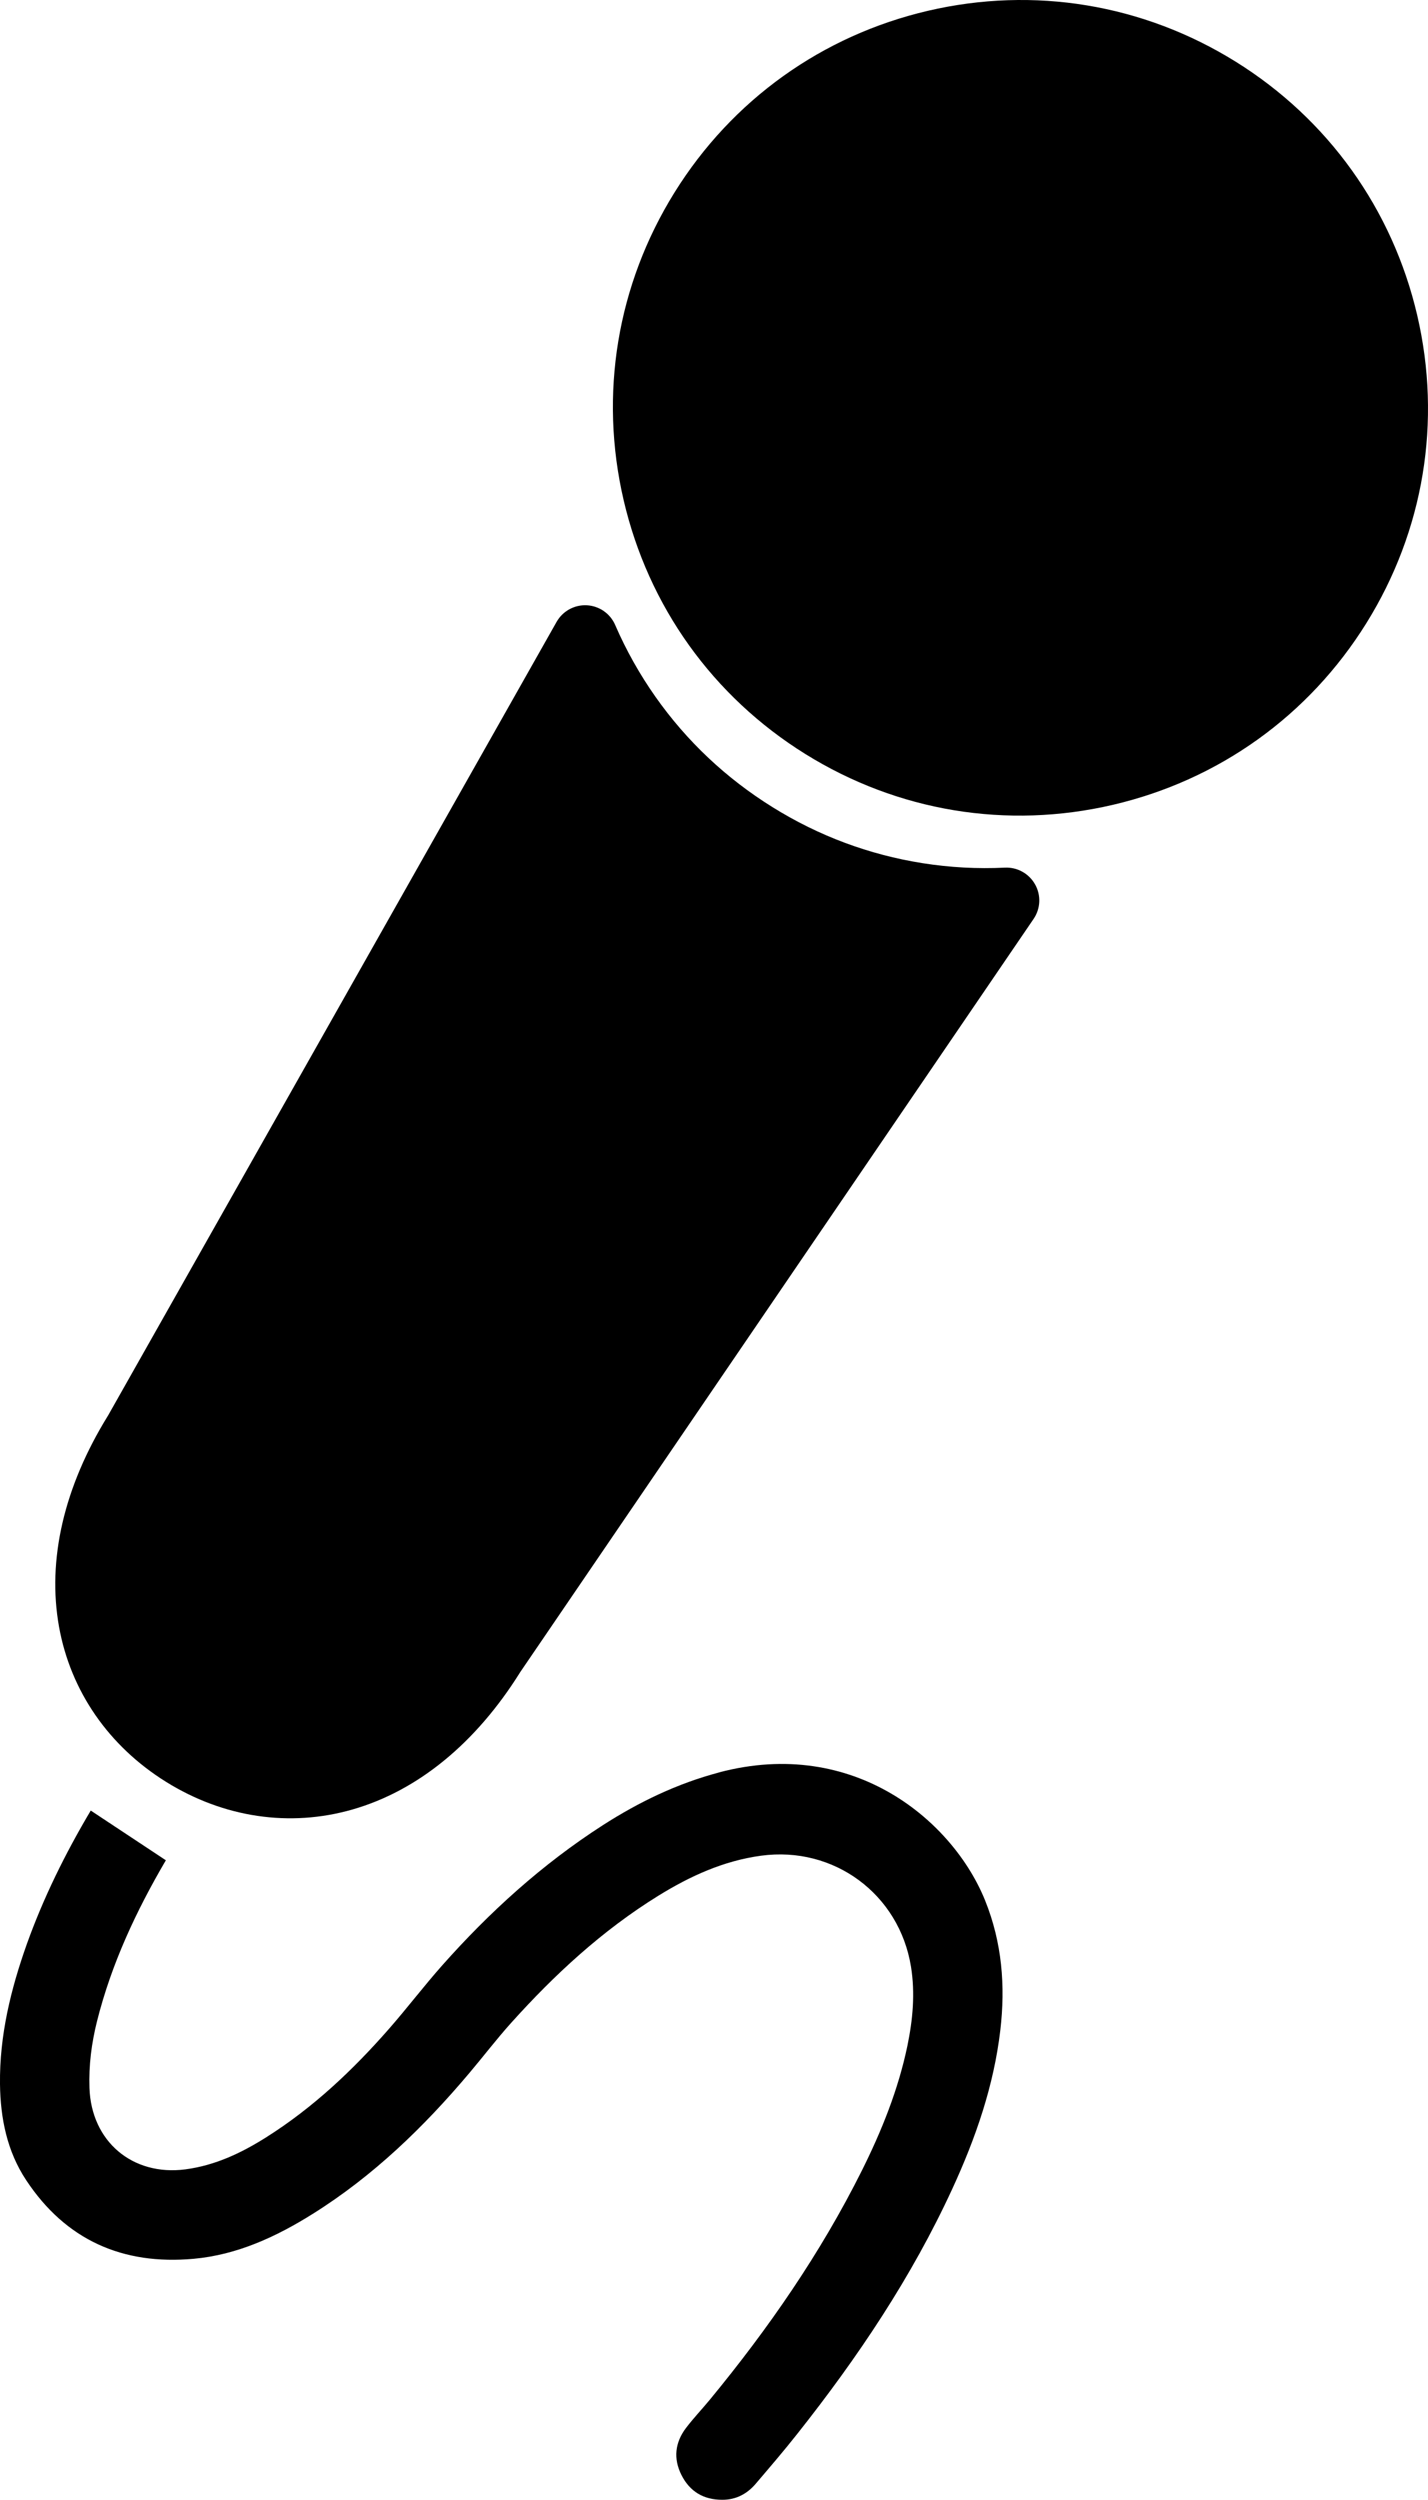
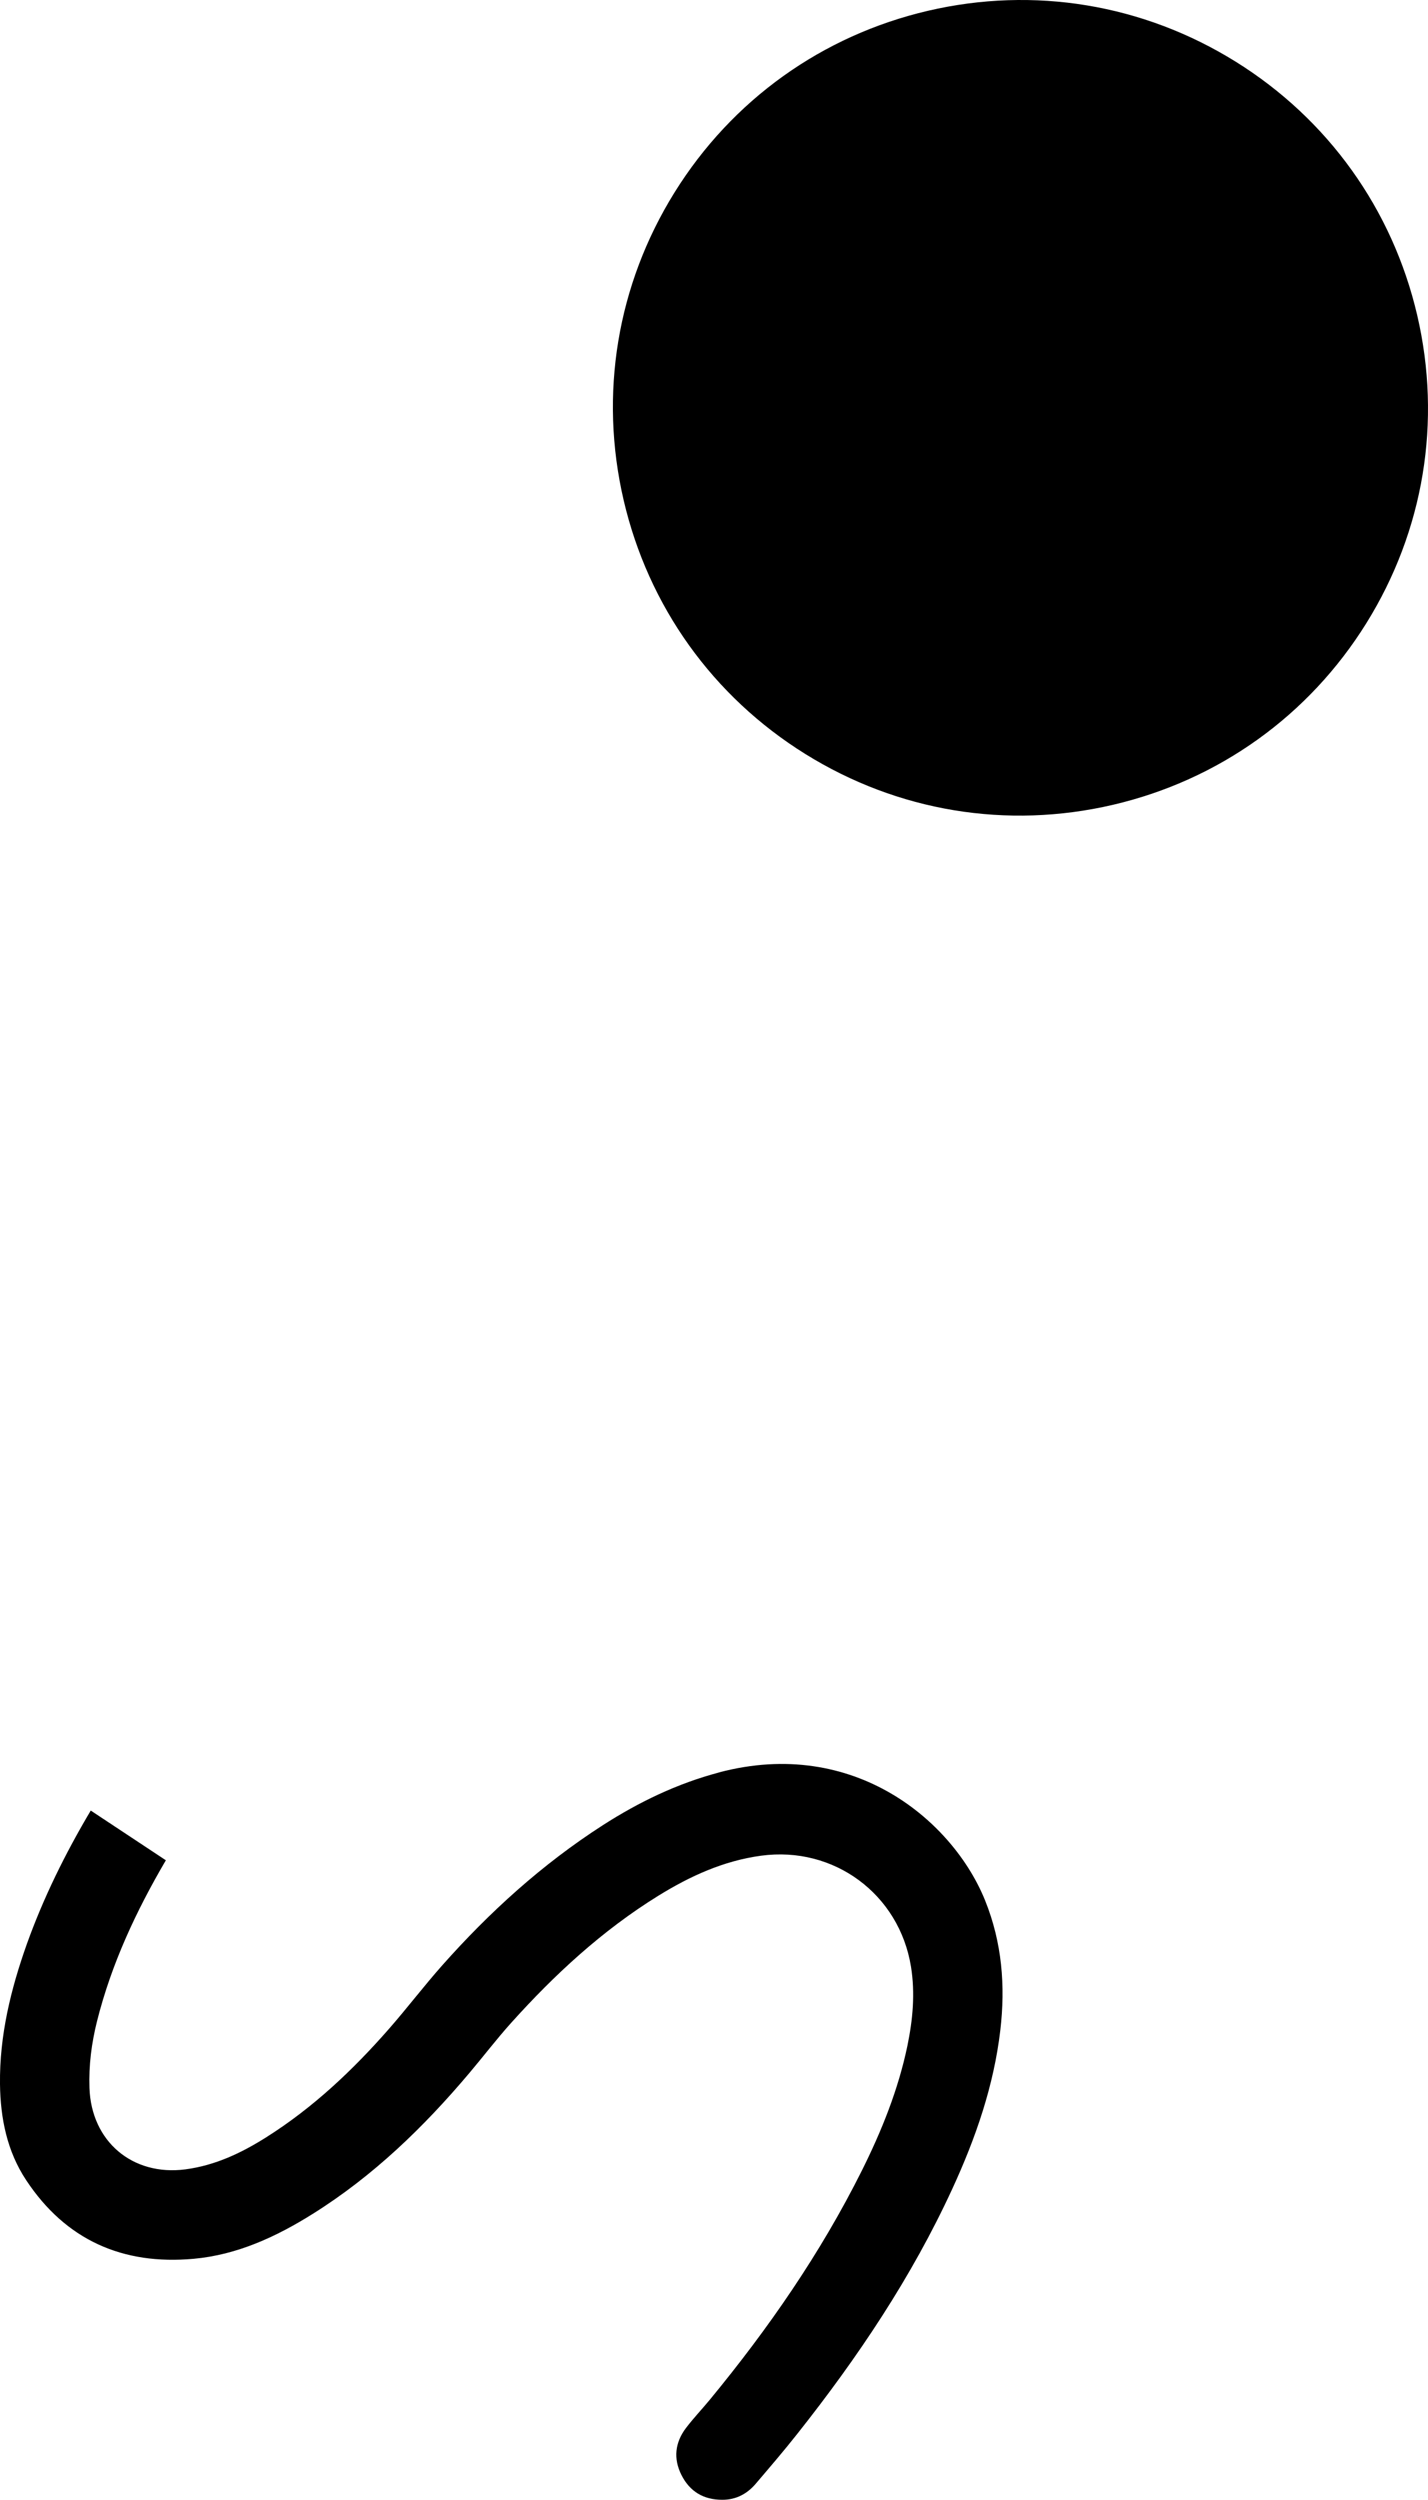
<svg xmlns="http://www.w3.org/2000/svg" id="uuid-9e4f2878-5a65-46df-830c-b45b51a6f7c4" viewBox="0 0 200 349.9">
  <g id="uuid-d8e6015d-eb9e-43c3-93a1-5f1b01ca71f1">
    <g>
-       <path d="M140.75,121.44c-3.84,.19-7.72-.02-11.52-.62-7.49-1.18-14.58-3.82-21.06-7.86-6.49-4.04-11.99-9.22-16.36-15.42-2.22-3.15-4.12-6.53-5.65-10.06-.69-1.6-2.23-2.67-3.97-2.76-1.74-.09-3.38,.81-4.24,2.33L15.14,198.12c-6.18,9.97-8.56,20.21-6.87,29.59,1.62,8.98,6.94,16.69,15,21.7,8.06,5.01,17.33,6.38,26.1,3.86,9.16-2.63,17.29-9.29,23.5-19.24l71.89-105.41c.98-1.44,1.07-3.31,.21-4.83-.85-1.52-2.49-2.43-4.23-2.35Z" />
      <path d="M198.49,44.13c-3.46-14.84-12.49-27.45-25.43-35.5C160.11,.58,144.81-1.95,129.97,1.51c-14.84,3.46-27.45,12.49-35.5,25.43-8.05,12.94-10.58,28.24-7.12,43.09,3.46,14.84,12.49,27.45,25.43,35.5,12.94,8.05,28.24,10.58,43.09,7.12,14.84-3.46,27.45-12.49,35.5-25.43,8.05-12.94,10.58-28.24,7.12-43.09Z" />
      <path d="M100.7,248.09c-5.86,1.55-11.23,4.14-16.3,7.4-8.46,5.44-15.85,12.14-22.51,19.65-2.54,2.87-4.87,5.93-7.39,8.81-5.07,5.79-10.64,11.05-17.18,15.18-3.49,2.21-7.18,3.96-11.35,4.51-7.43,.97-13.19-3.92-13.44-11.4-.11-3.16,.29-6.25,1.05-9.3,2.01-8.03,5.48-15.45,9.65-22.56l-10.52-6.96c-3.54,5.96-6.61,12.15-8.95,18.68C1.51,278.43-.08,284.91,0,291.71c.06,4.79,.99,9.4,3.65,13.42,5.55,8.41,13.54,11.93,23.46,11.03,6.1-.55,11.55-3.07,16.68-6.28,8.47-5.3,15.55-12.14,21.96-19.74,1.95-2.31,3.79-4.72,5.81-6.97,6.12-6.81,12.82-12.99,20.65-17.83,4.45-2.75,9.14-4.89,14.38-5.6,10.21-1.39,19.36,5.38,21,15.54,.6,3.73,.25,7.43-.51,11.1-1.28,6.12-3.6,11.88-6.38,17.45-5.78,11.56-13.09,22.11-21.29,32.06-1.1,1.33-2.3,2.59-3.34,3.96-1.53,2.02-1.78,4.27-.64,6.55,1.17,2.34,3.12,3.5,5.75,3.49,1.9,0,3.45-.82,4.66-2.24,1.96-2.3,3.94-4.6,5.81-6.97,8.48-10.7,16.06-21.98,21.78-34.43,3.24-7.05,5.76-14.33,6.67-22.08,.73-6.21,.24-12.27-2.12-18.14-4.45-11.06-18.31-22.97-37.28-17.95Z" />
    </g>
  </g>
</svg>